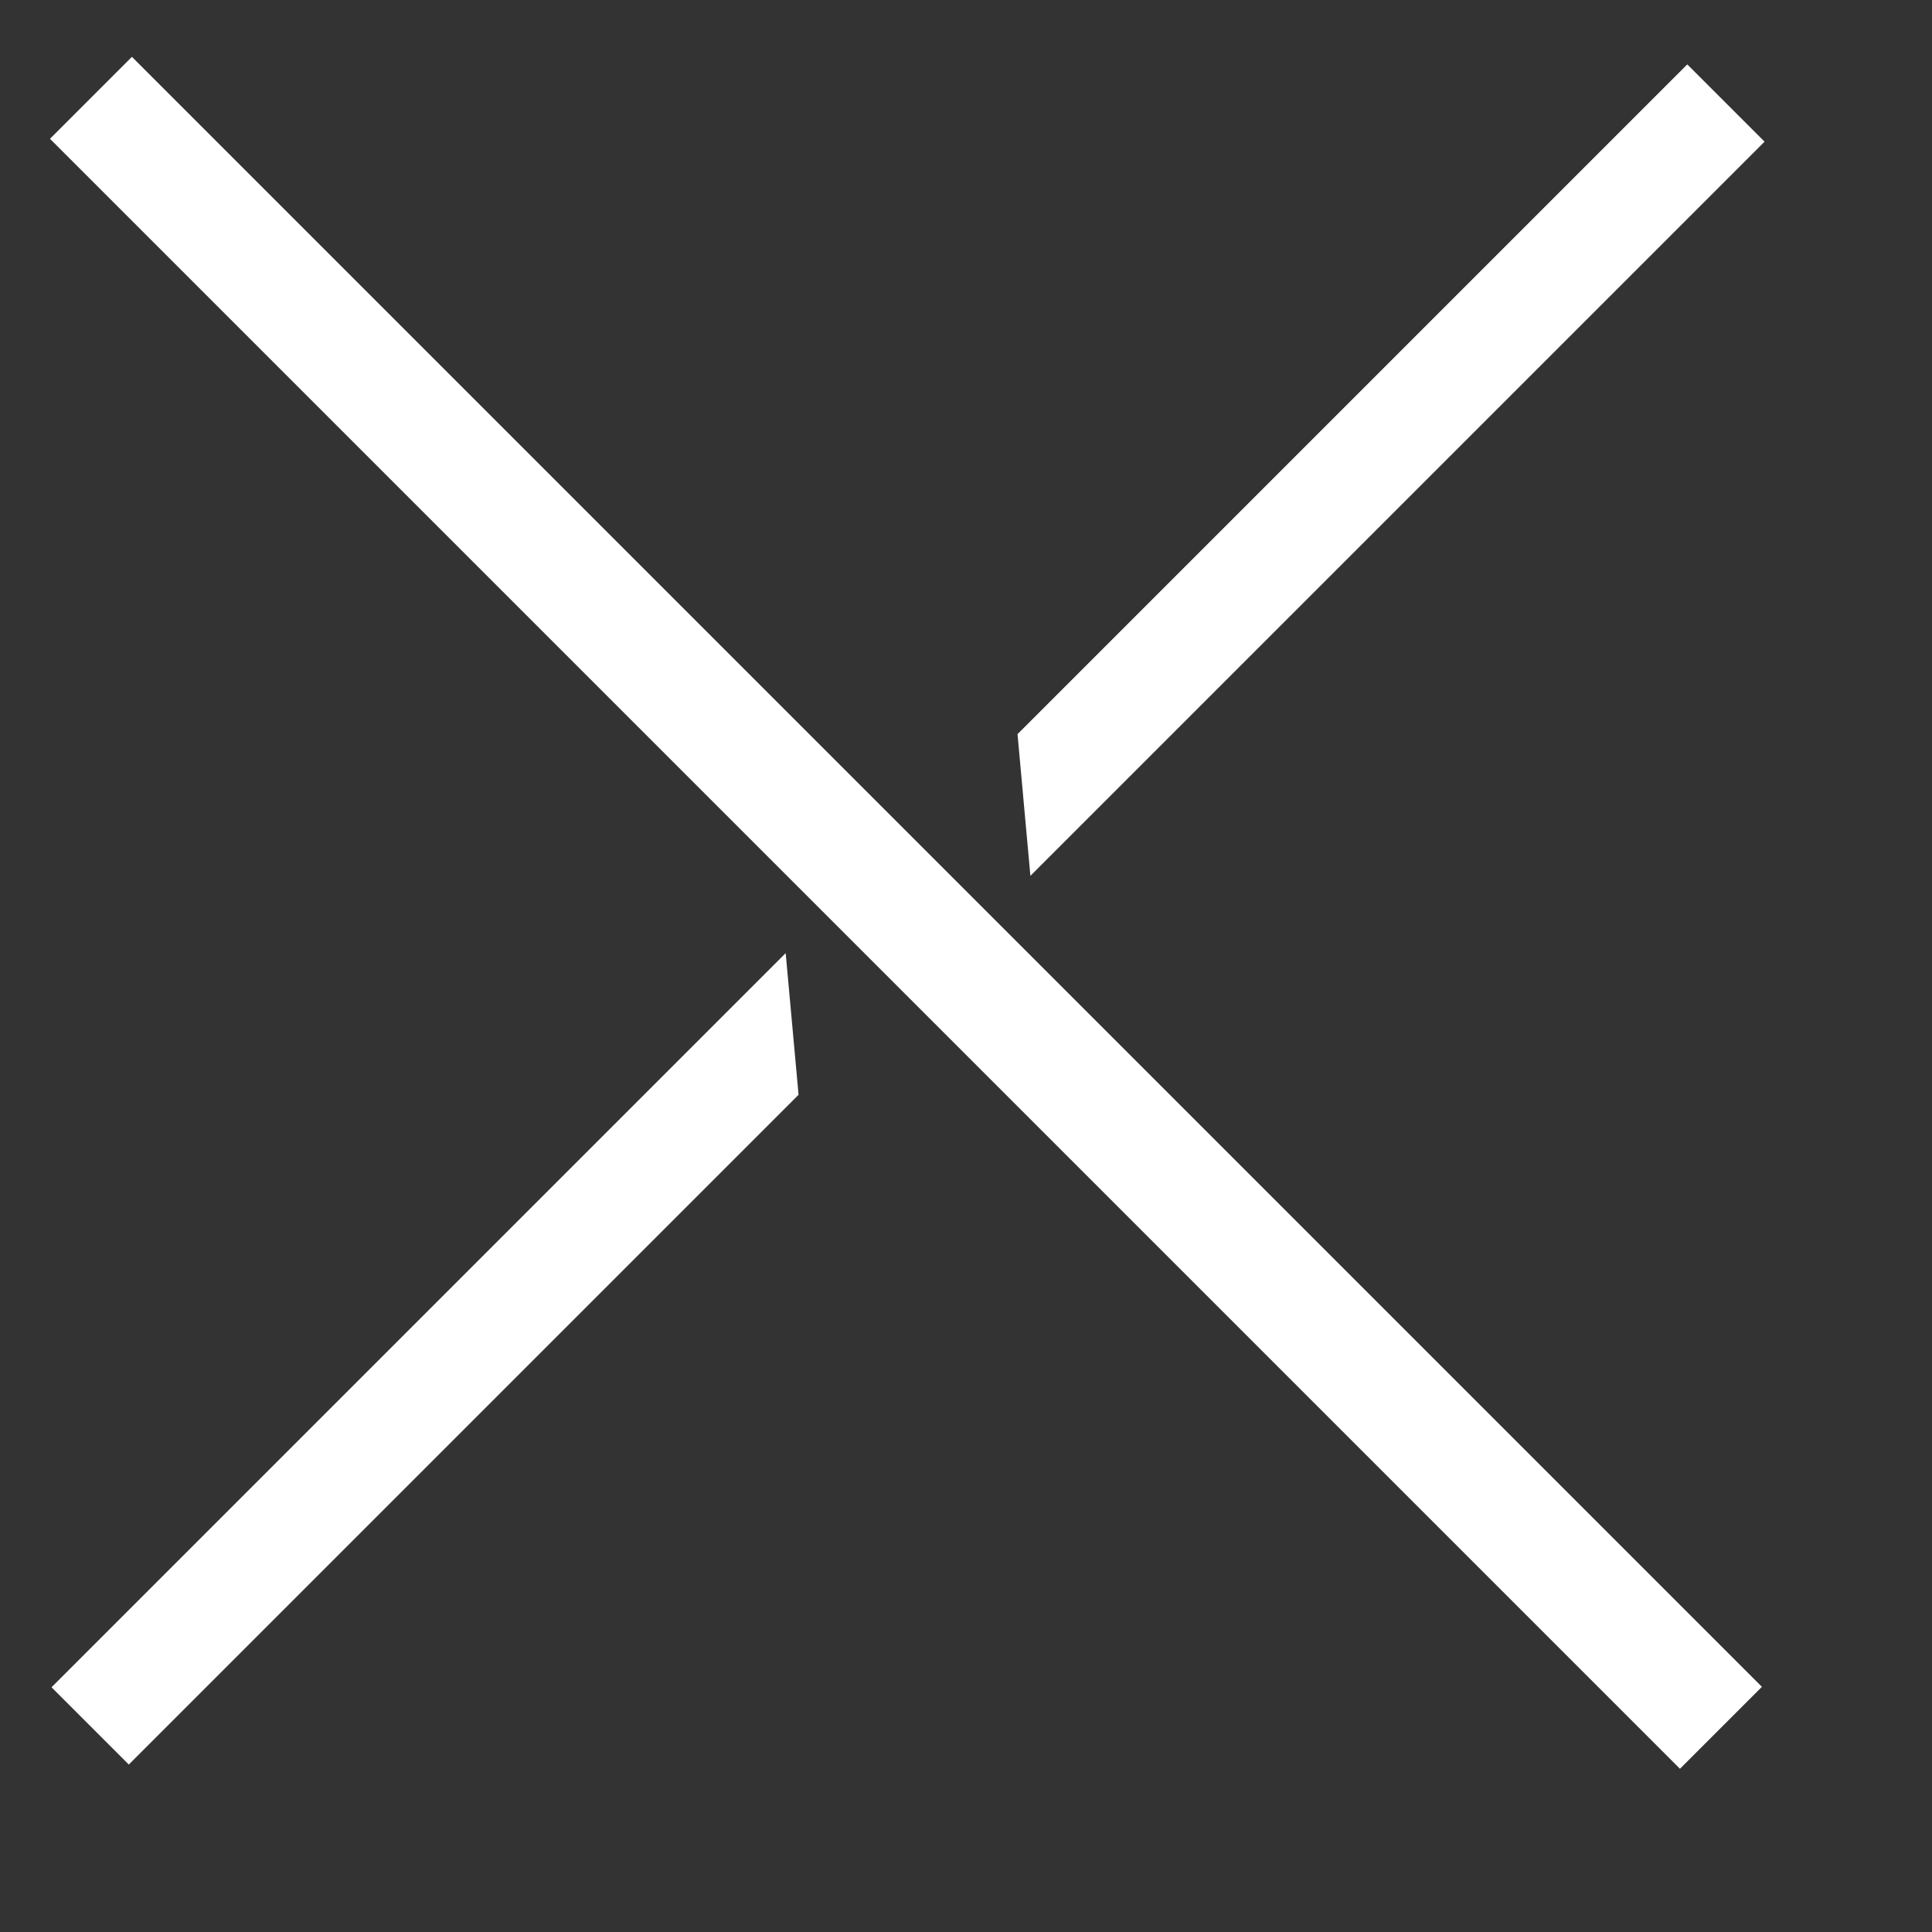
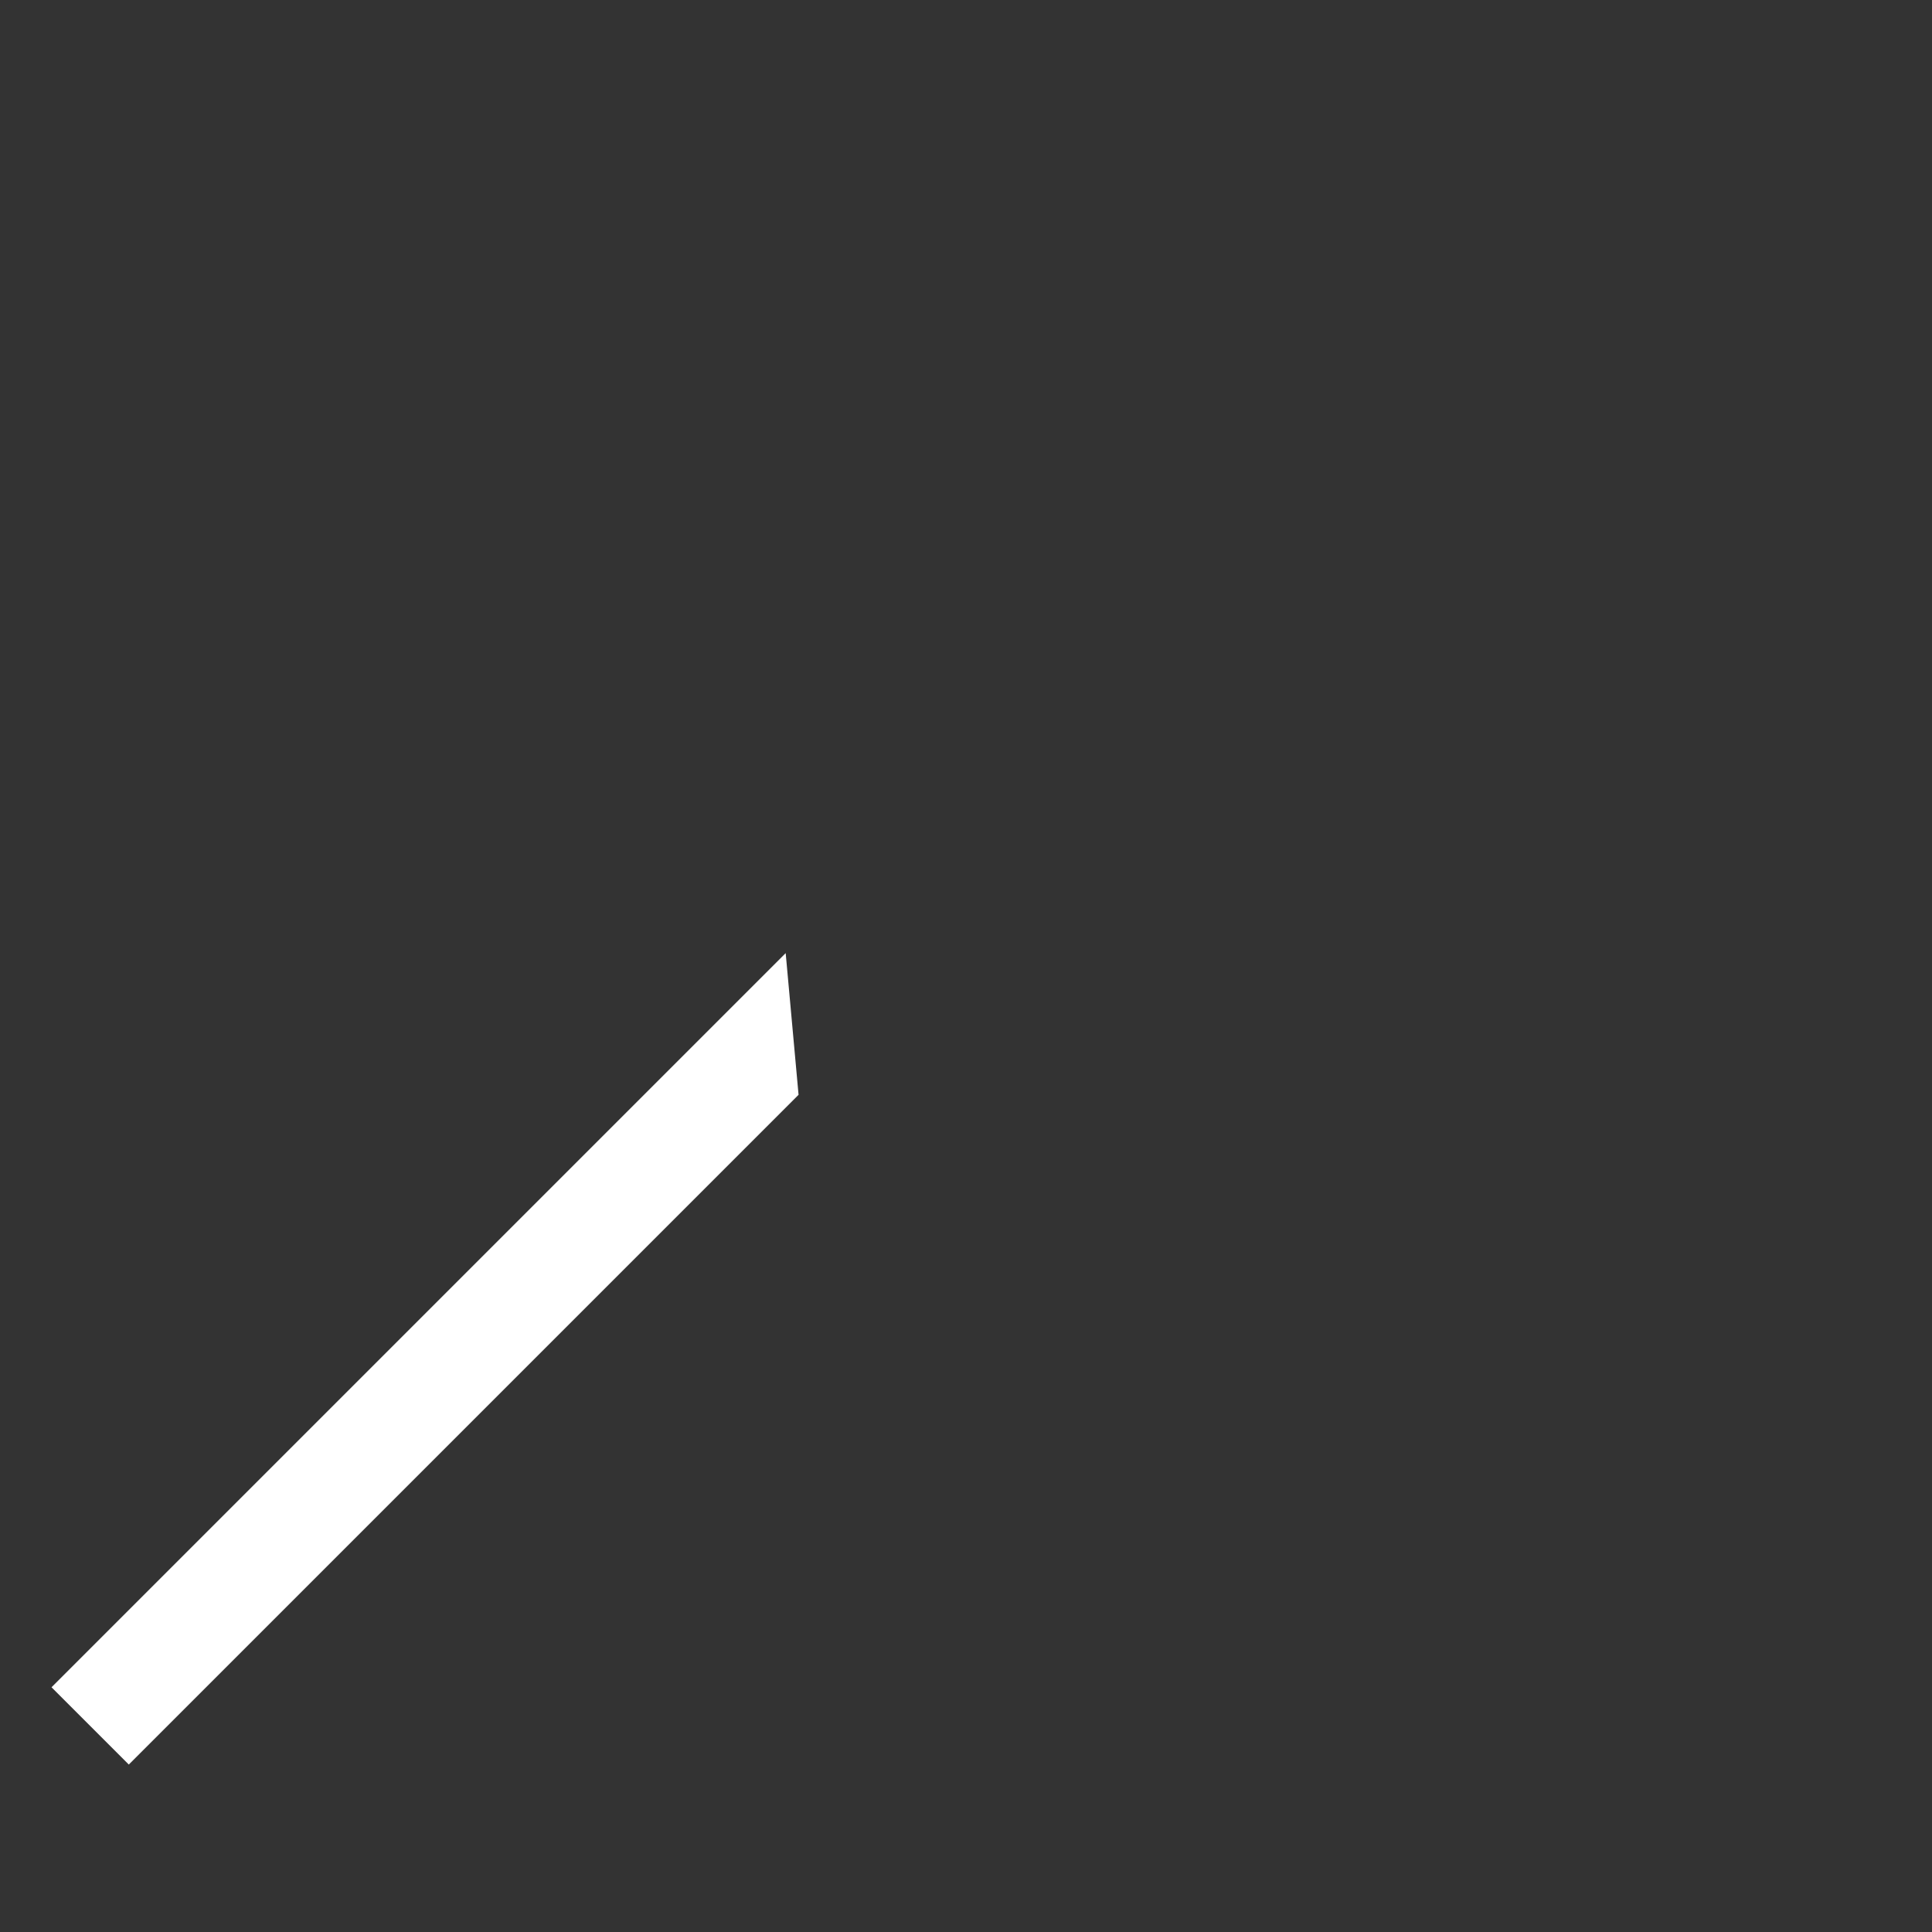
<svg xmlns="http://www.w3.org/2000/svg" width="100%" height="100%" viewBox="0 0 15 15" version="1.1" xml:space="preserve" style="fill-rule:evenodd;clip-rule:evenodd;stroke-linejoin:round;stroke-miterlimit:2;">
  <rect x="0" y="0" width="15" height="15" fill="#333333" stroke="none" />
  <g>
    <g transform="matrix(0.707,-0.707,0.707,0.707,-2.935,7.087)">
-       <rect x="6.6" y="-1.9" width="0.9" height="17.9" style="fill:white;" />
-     </g>
+       </g>
    <path d="M6.1,7.4L0.4,13.1L1,13.7C2.7,12 4.4,10.3 6.2,8.5L6.1,7.4Z" style="fill:white;fill-rule:nonzero;" />
-     <path d="M8,6.8L13.7,1.1L13.1,0.5C11.4,2.2 9.7,3.9 7.9,5.7L8,6.8Z" style="fill:white;fill-rule:nonzero;" />
  </g>
</svg>